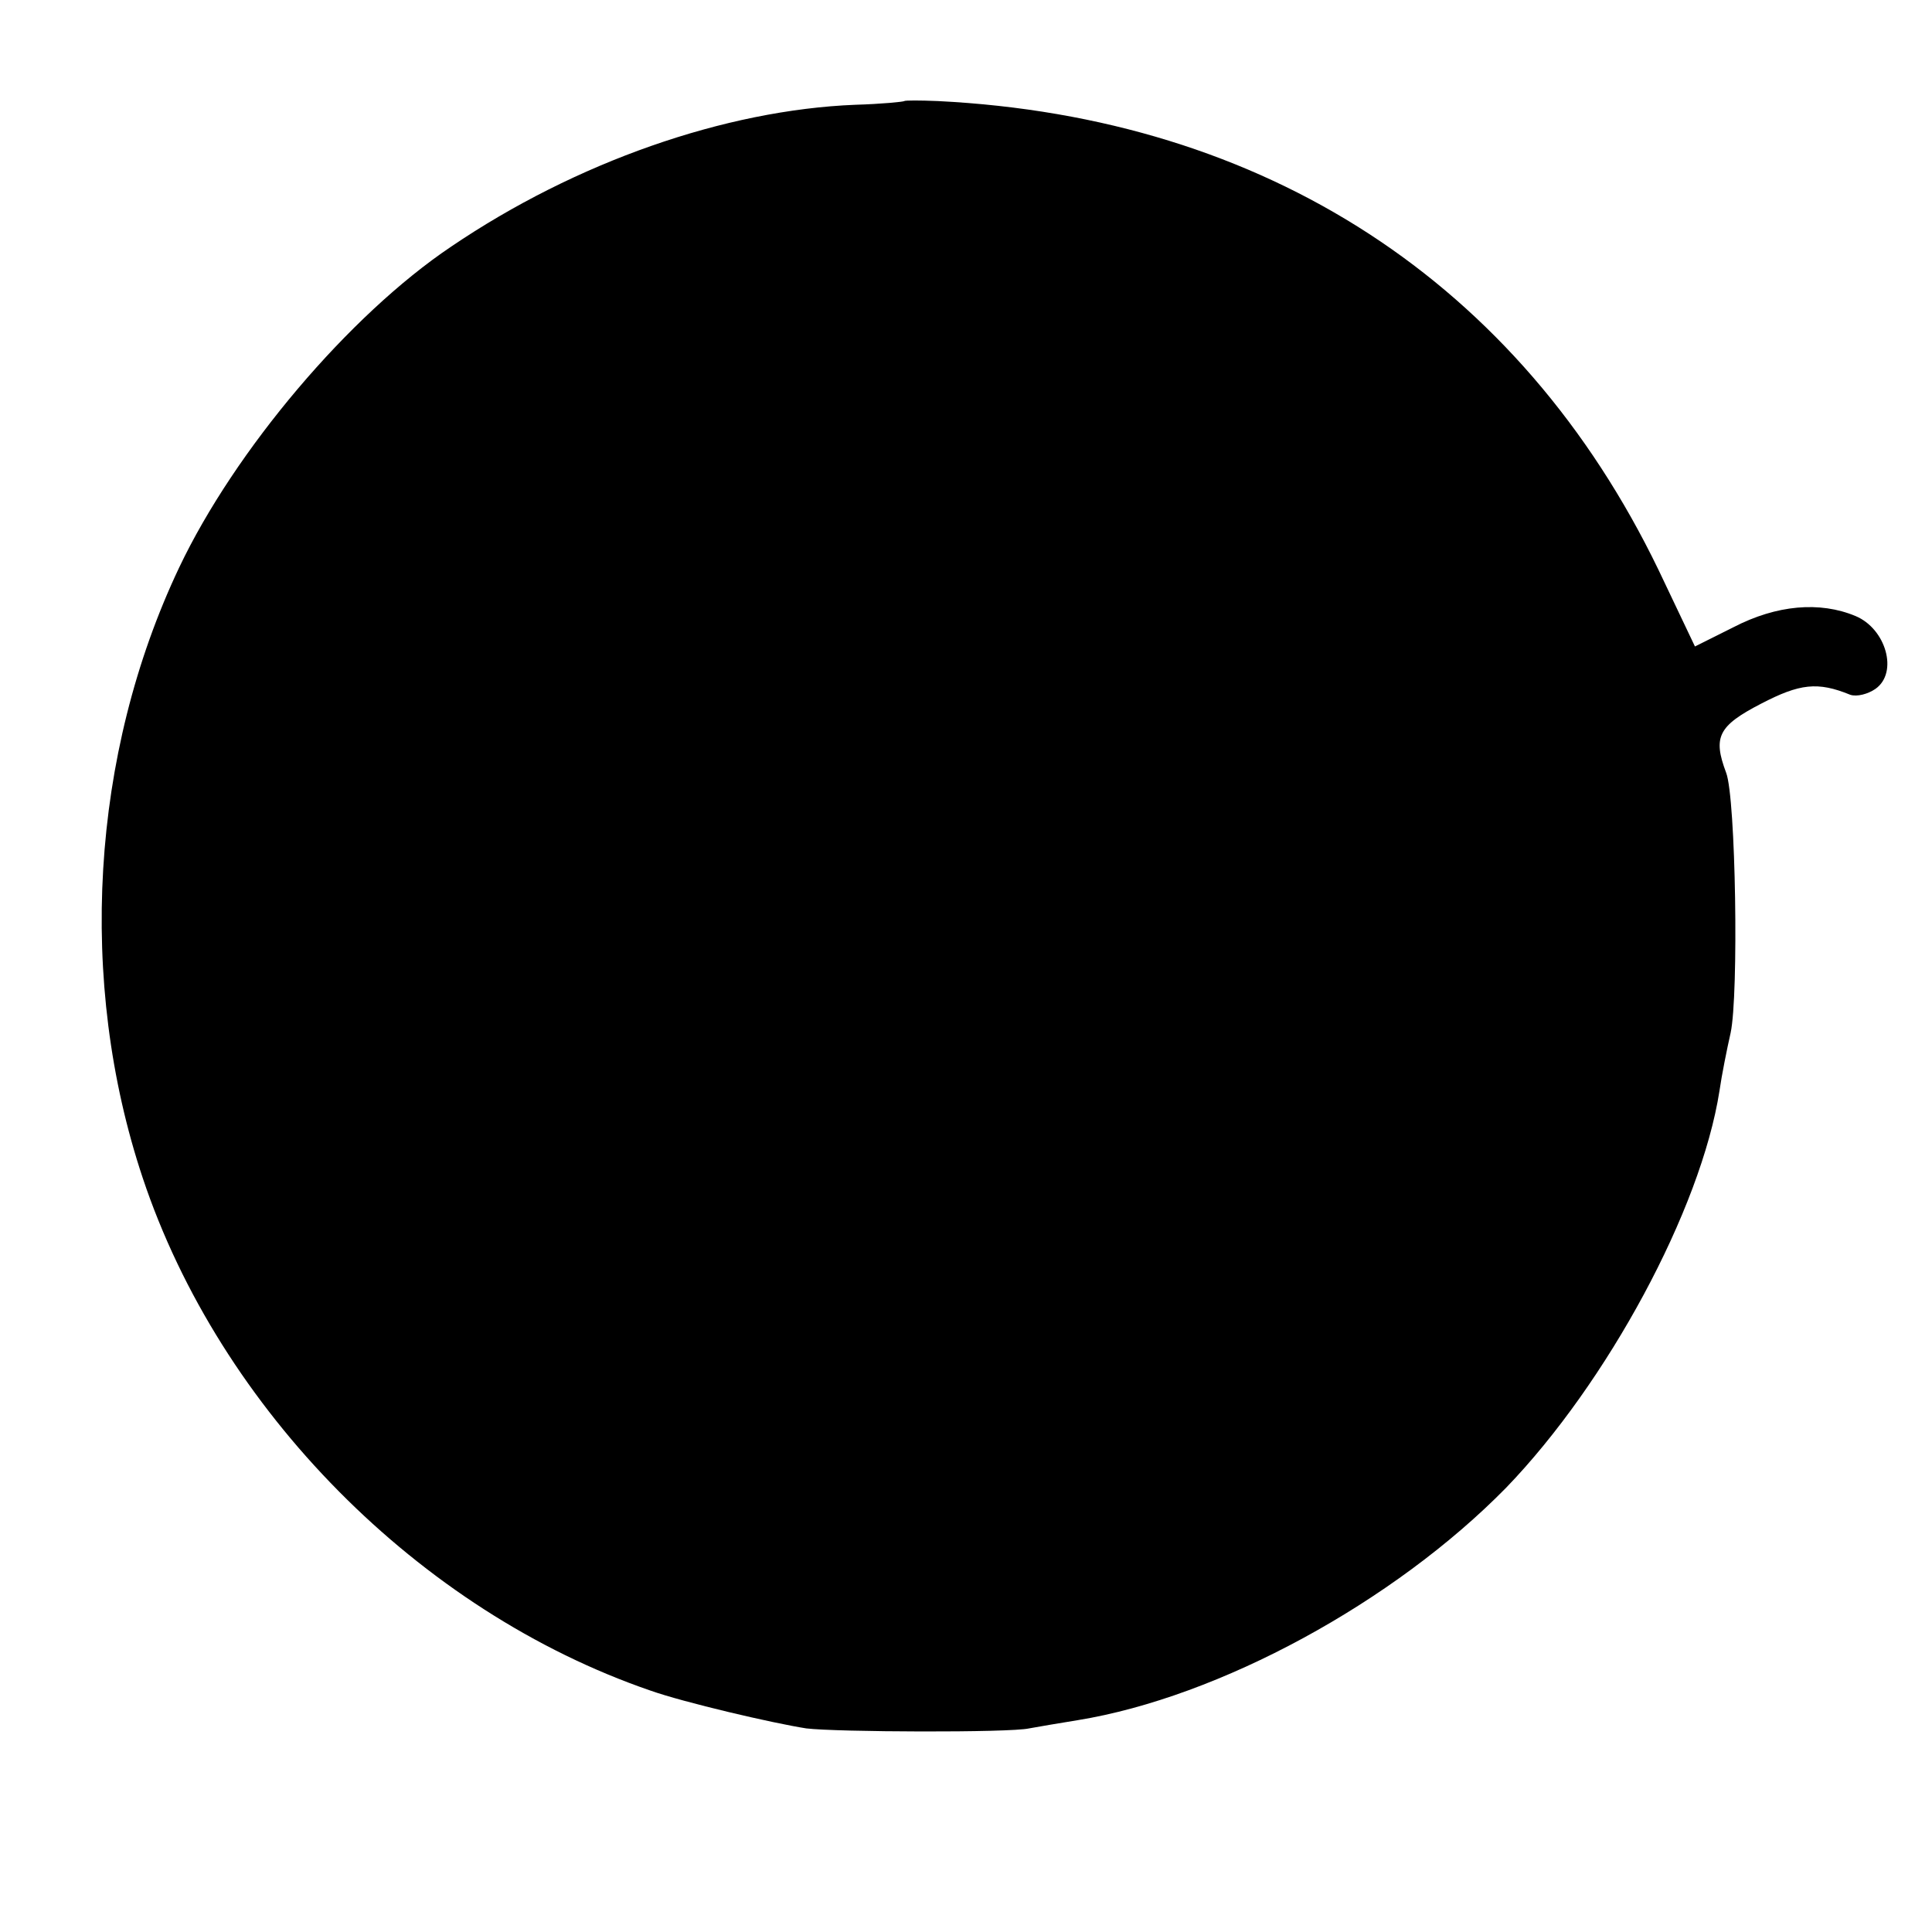
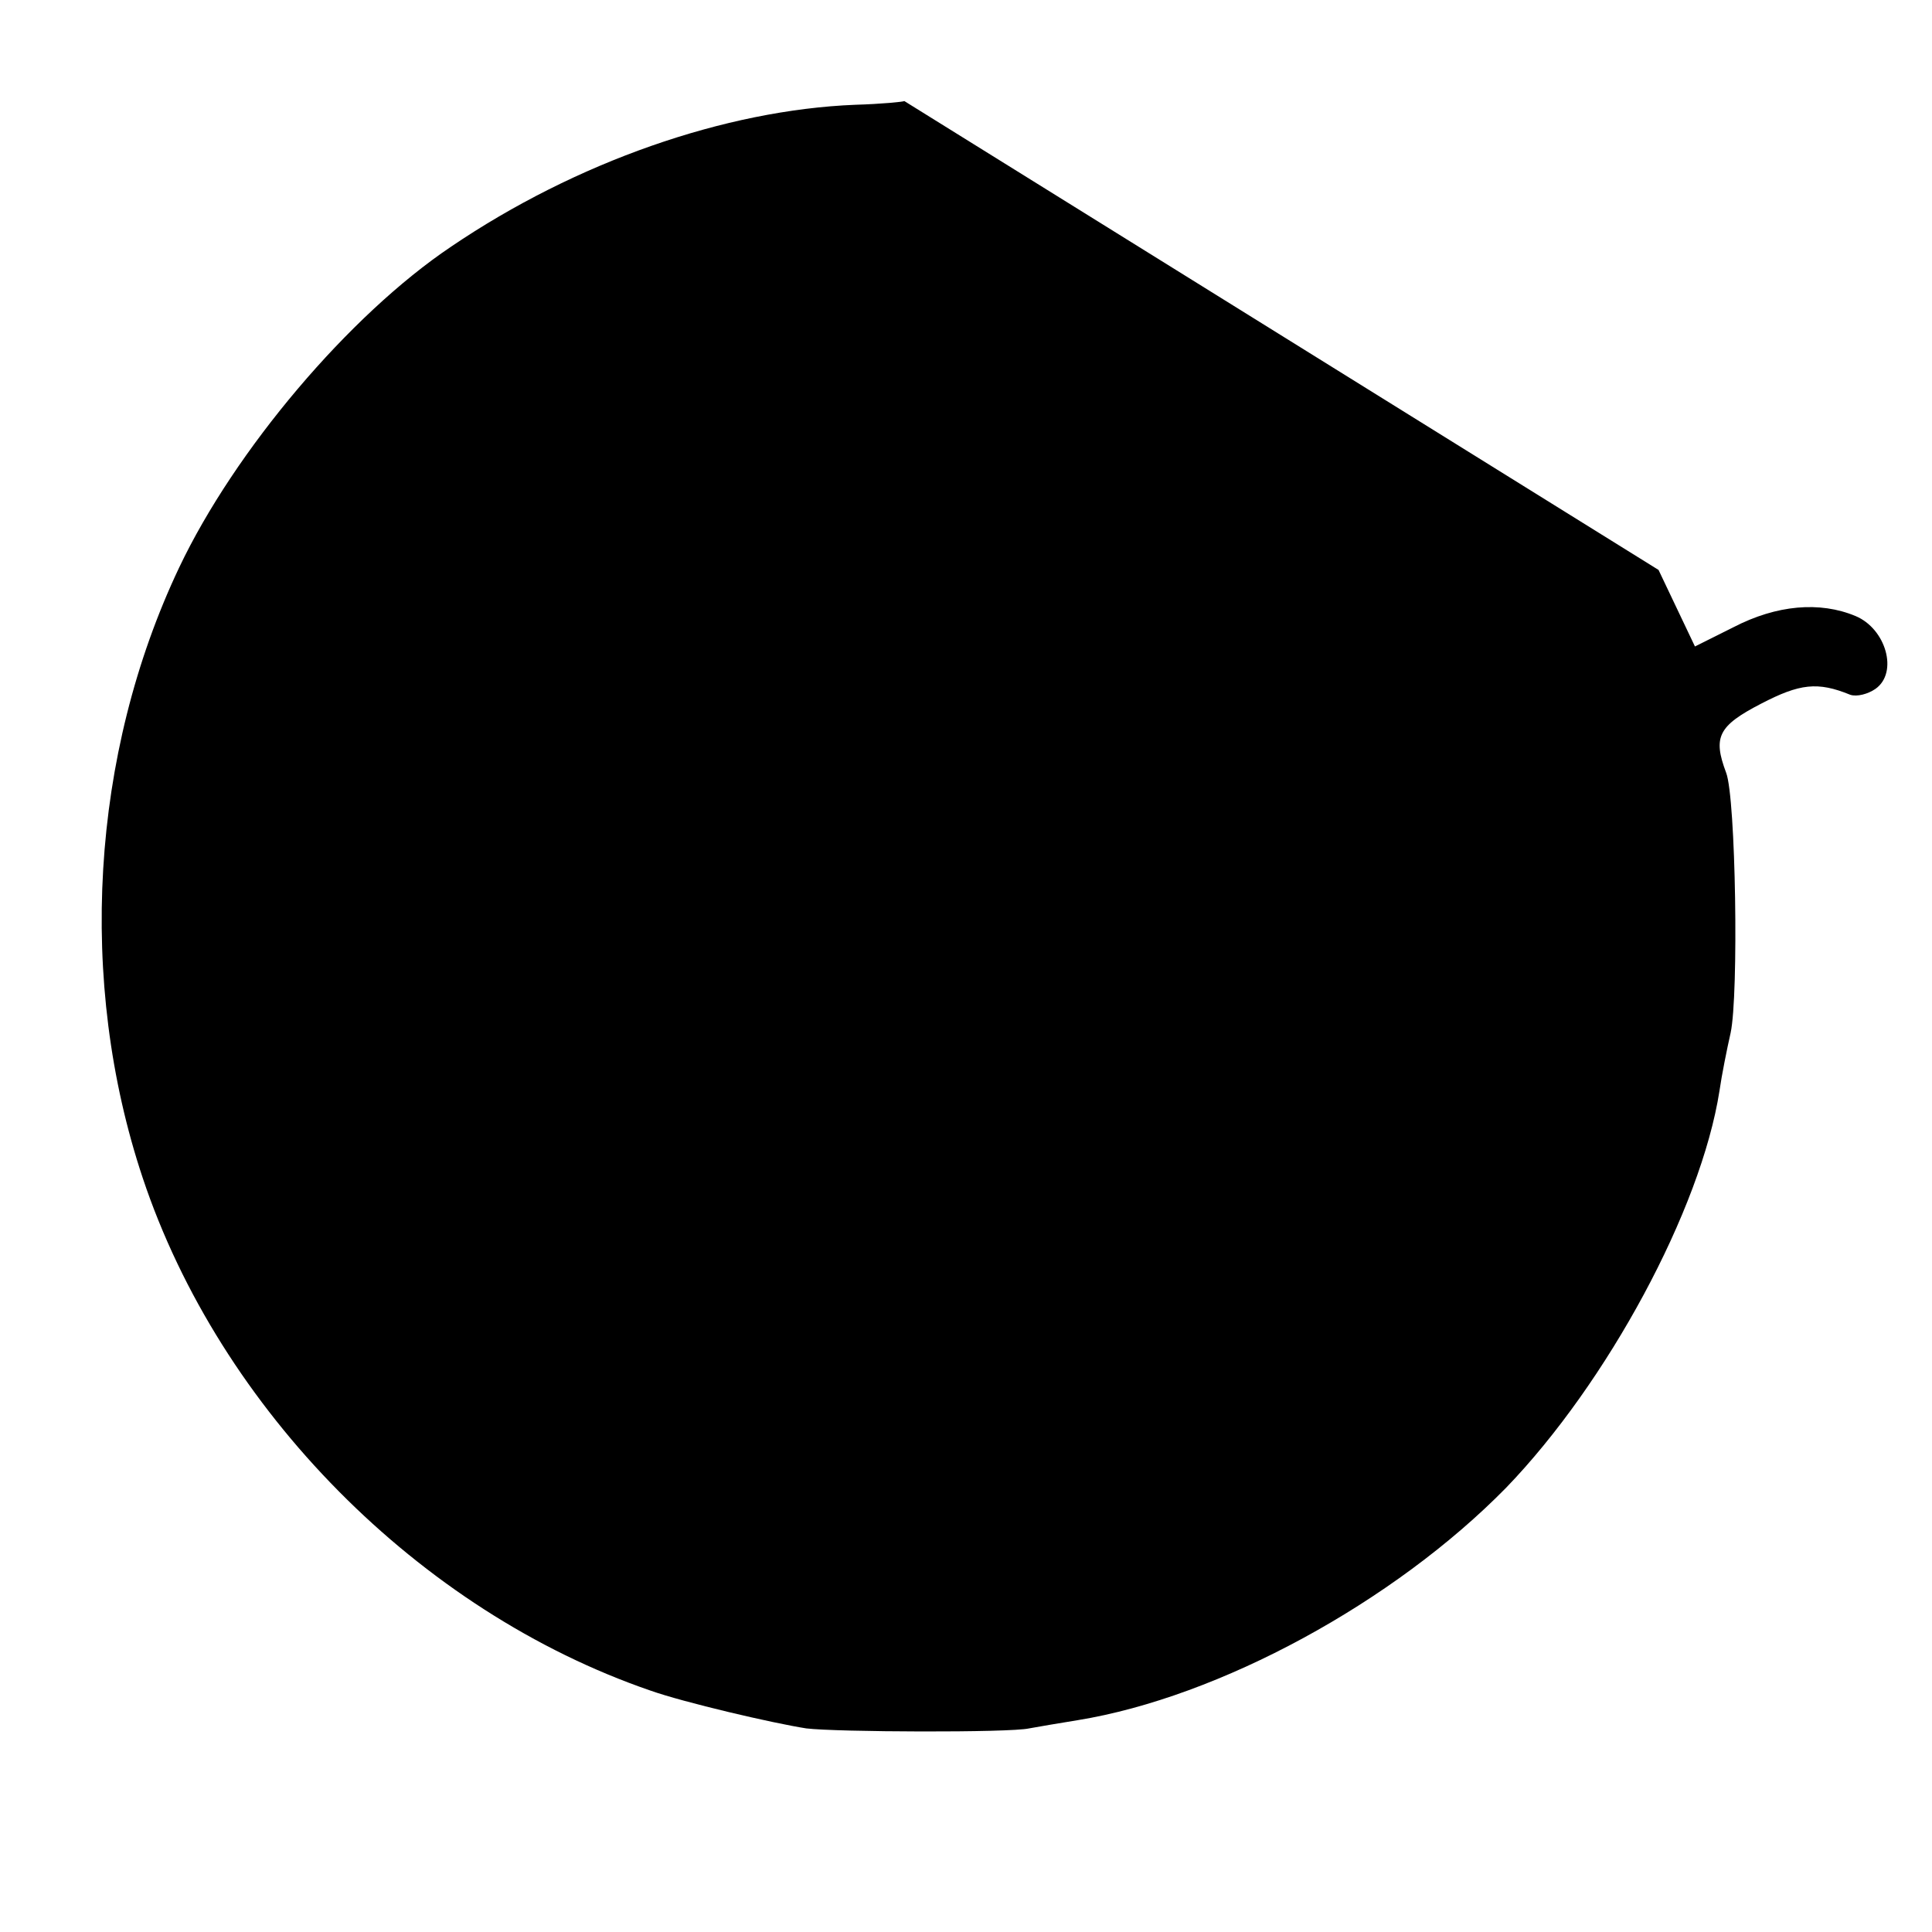
<svg xmlns="http://www.w3.org/2000/svg" version="1.0" width="260pt" height="260pt" viewBox="0 0 260 260" preserveAspectRatio="xMidYMid meet">
  <g transform="translate(0,260) scale(0.1,-0.1)" fill="#000000" stroke="none">
-     <path d="M1217 2464 c-1 -1 -31 -4 -66 -5 -175 -7 -376 -77 -544 -191 -137 -92 -291 -274 -366 -432 -119 -251 -137 -557 -49 -821 104 -312 372 -583 683 -690 45 -16 165 -44 210 -51 40 -5 274 -6 300 0 11 2 40 7 65 11 191 31 426 159 577 313 136 141 262 374 287 534 3 21 10 56 15 78 11 51 7 316 -6 350 -18 48 -11 63 47 93 52 27 76 30 120 12 9 -3 24 1 34 8 31 22 14 81 -27 98 -48 20 -106 15 -164 -15 l-52 -26 -49 103 c-187 387 -529 609 -970 631 -24 1 -44 1 -45 0z" />
+     <path d="M1217 2464 c-1 -1 -31 -4 -66 -5 -175 -7 -376 -77 -544 -191 -137 -92 -291 -274 -366 -432 -119 -251 -137 -557 -49 -821 104 -312 372 -583 683 -690 45 -16 165 -44 210 -51 40 -5 274 -6 300 0 11 2 40 7 65 11 191 31 426 159 577 313 136 141 262 374 287 534 3 21 10 56 15 78 11 51 7 316 -6 350 -18 48 -11 63 47 93 52 27 76 30 120 12 9 -3 24 1 34 8 31 22 14 81 -27 98 -48 20 -106 15 -164 -15 l-52 -26 -49 103 z" />
  </g>
</svg>